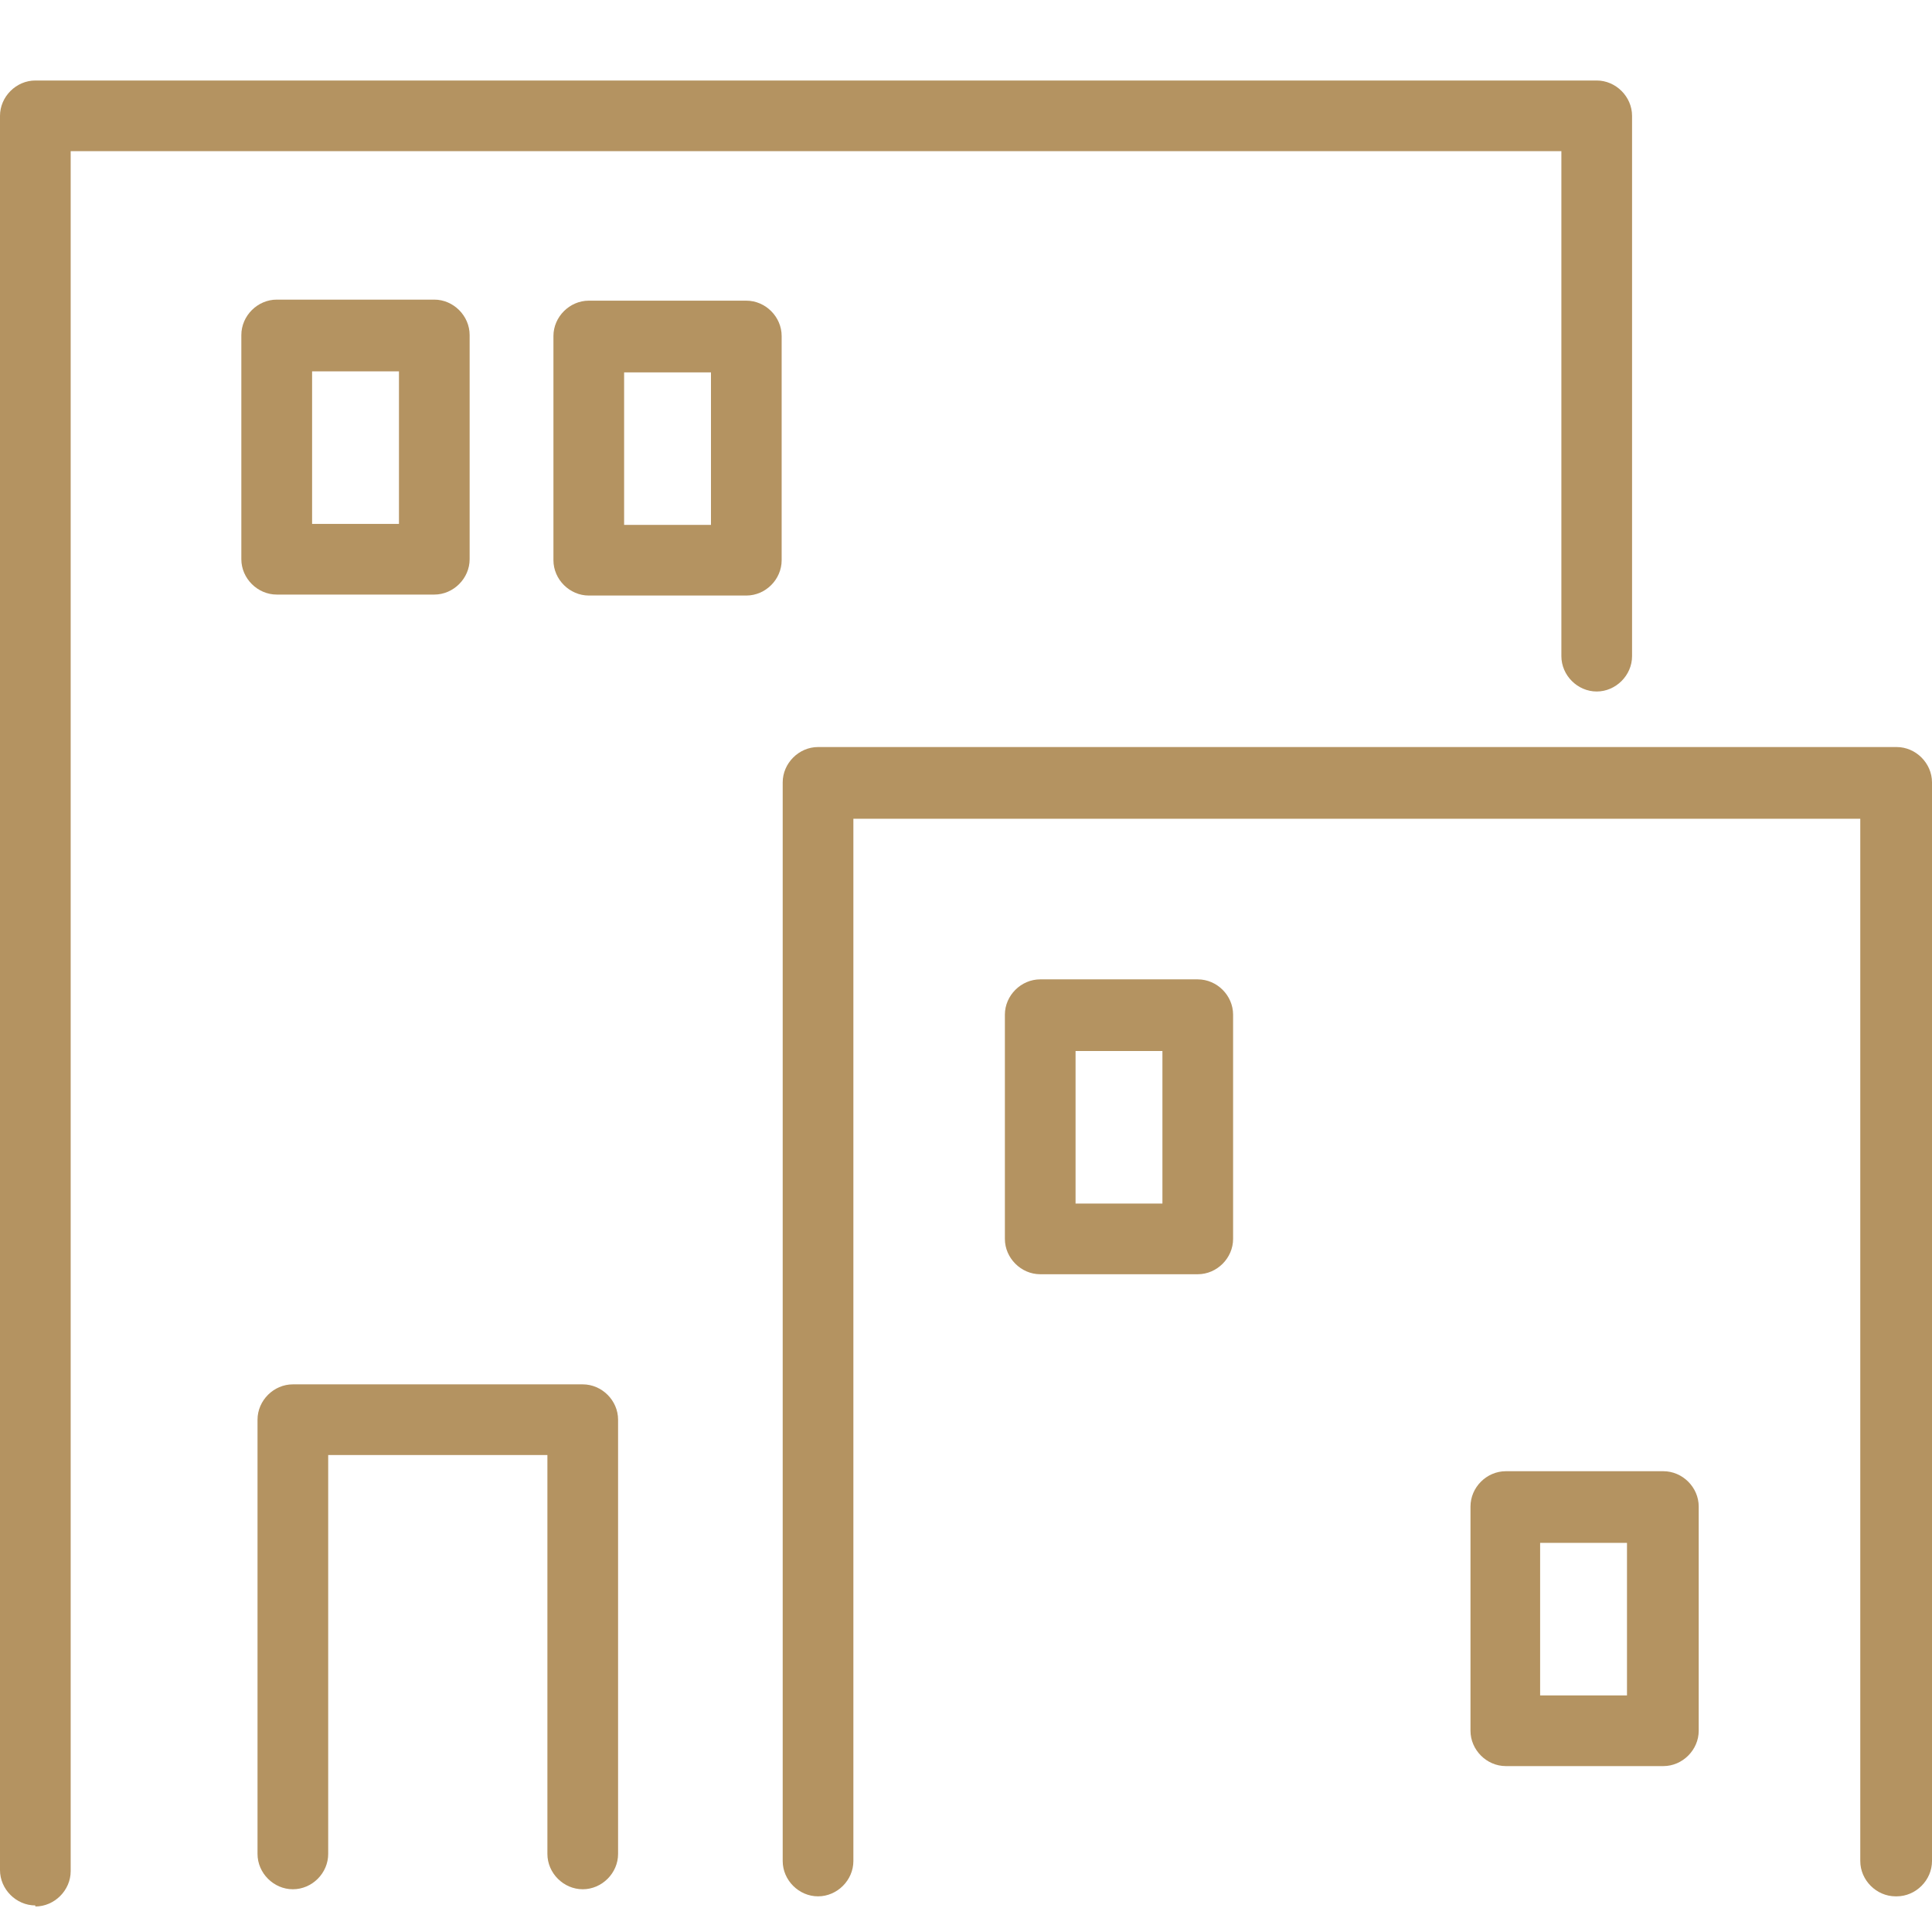
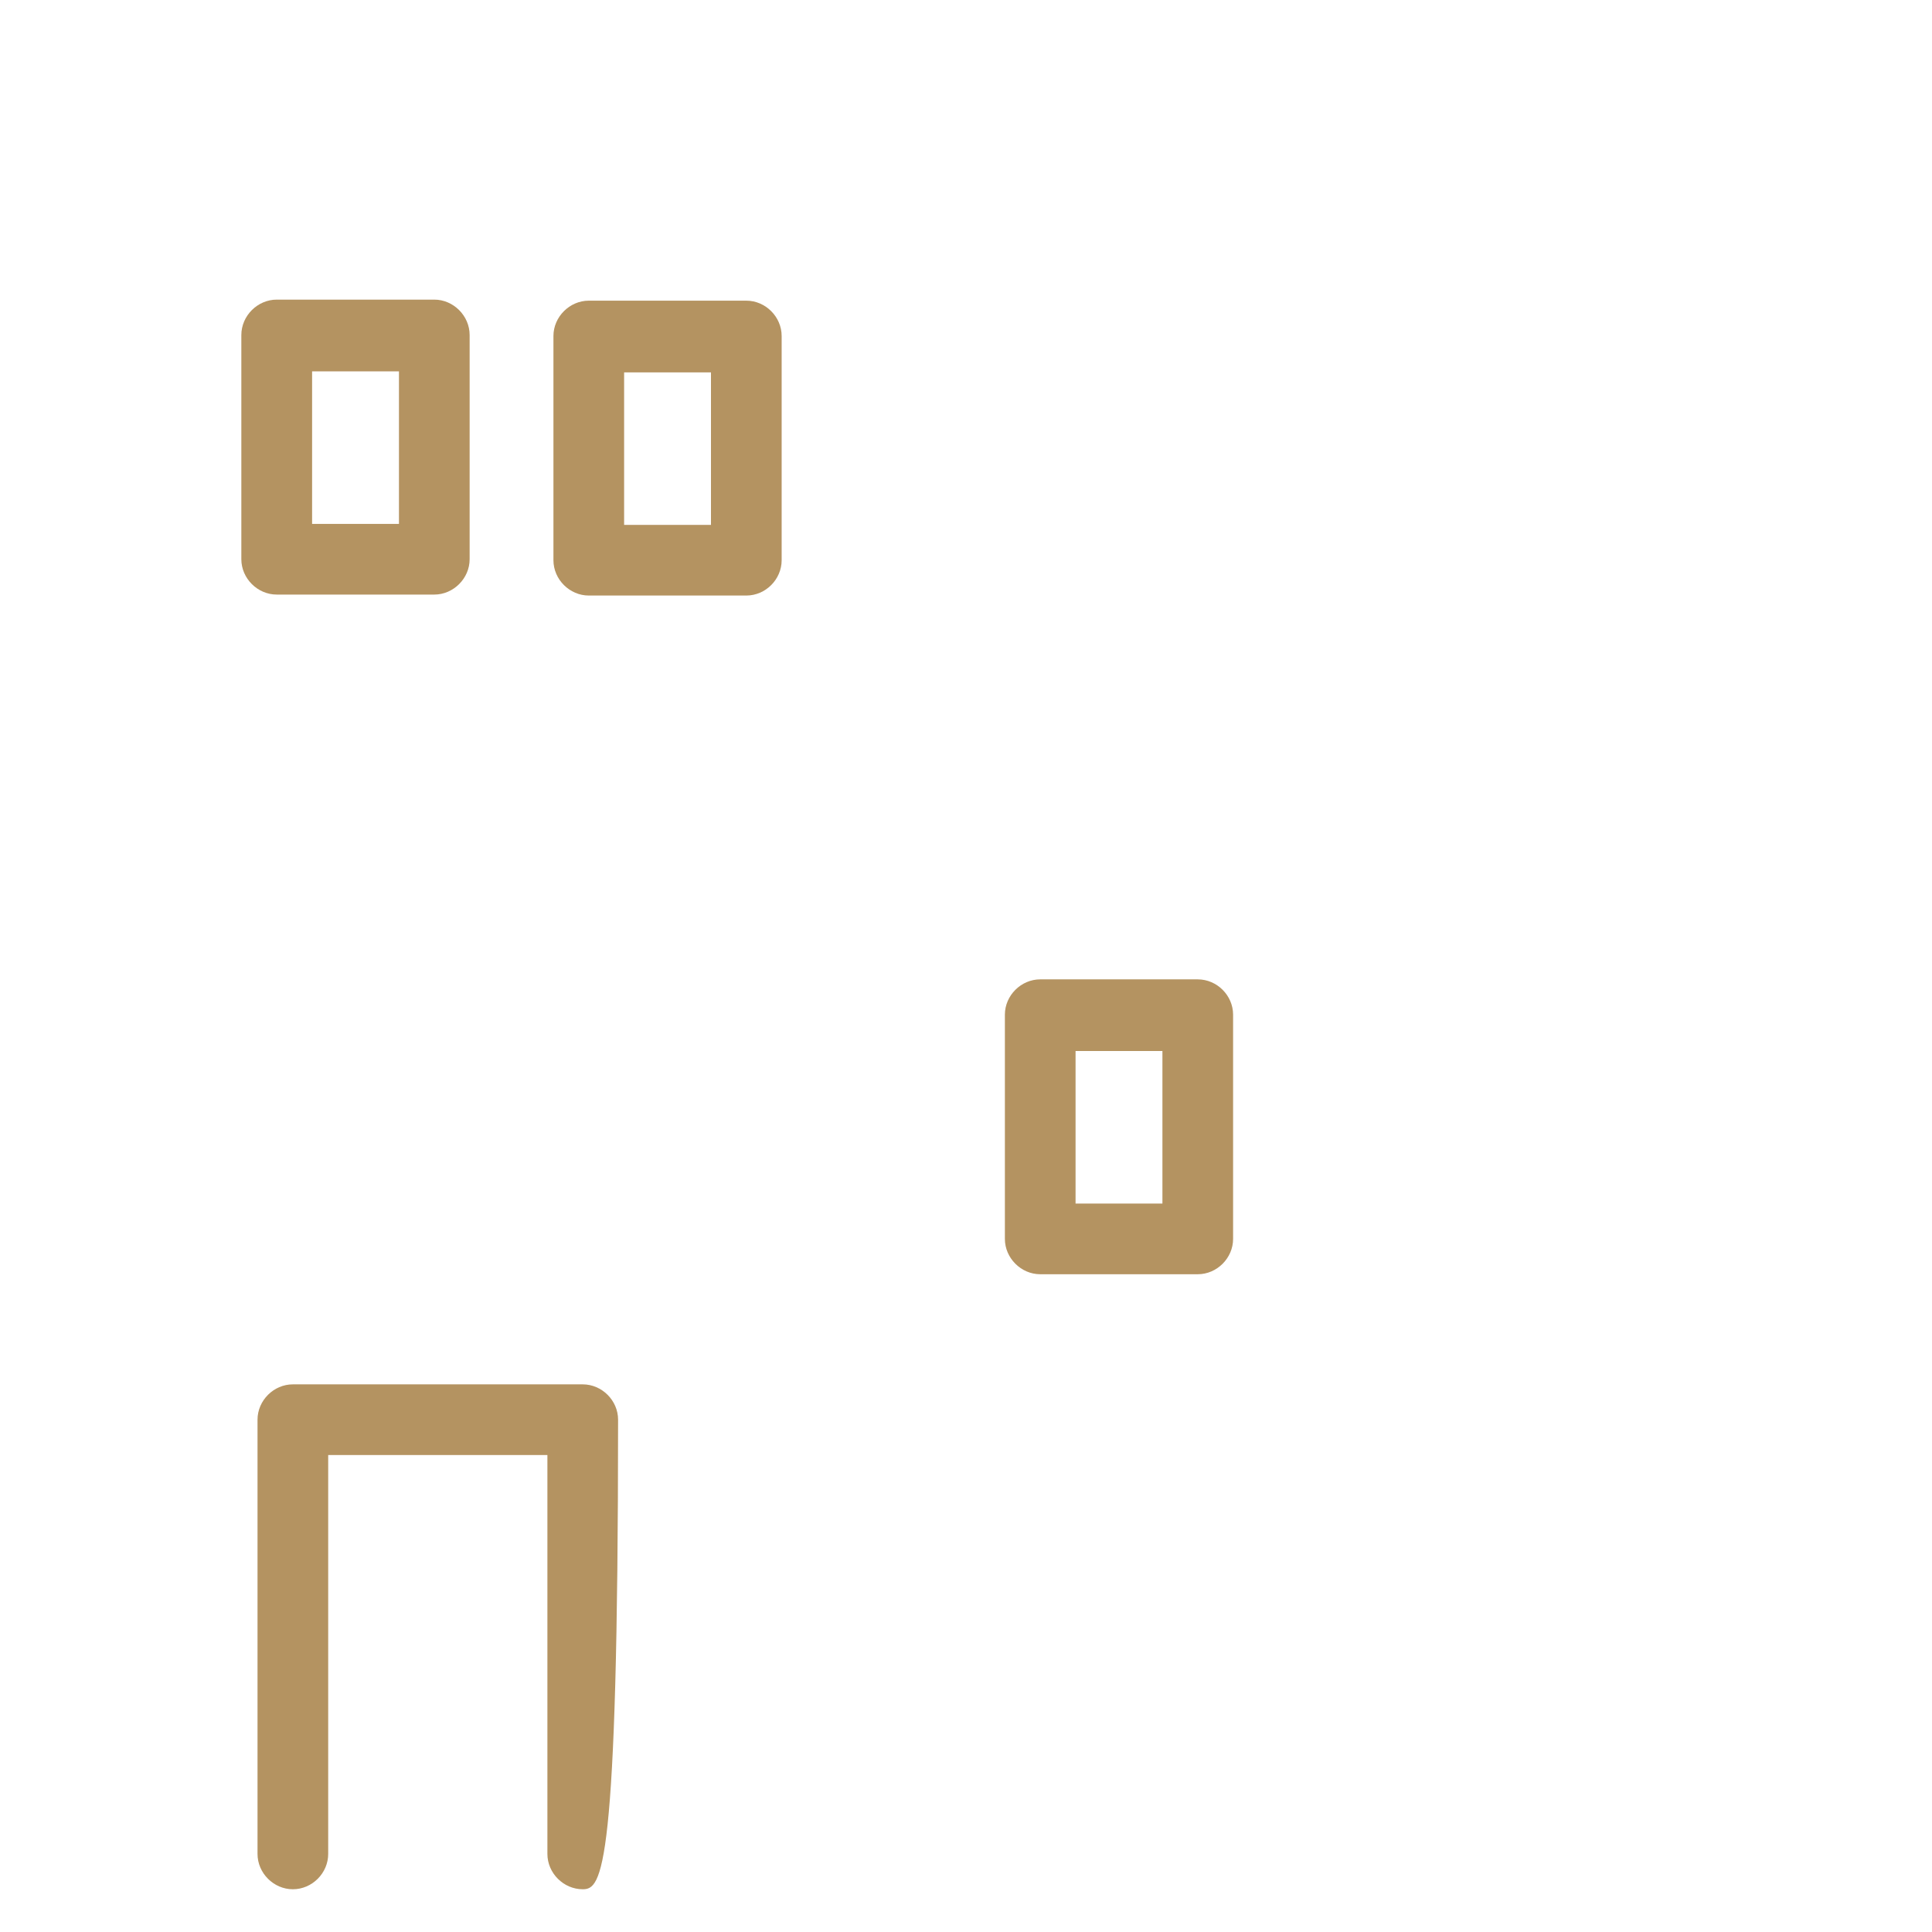
<svg xmlns="http://www.w3.org/2000/svg" width="24" height="24" viewBox="0 0 24 24" fill="none">
-   <path d="M0.439 23.67C0.201 23.67 0 23.469 0 23.231V1.439C0 1.201 0.201 1 0.439 1H19.835C20.073 1 20.274 1.201 20.274 1.439V8.151C20.274 8.389 20.073 8.59 19.835 8.59C19.596 8.59 19.396 8.389 19.396 8.151V1.878H0.878V23.244C0.878 23.482 0.677 23.683 0.439 23.683V23.67Z" fill="#B49361" />
-   <path d="M23.548 23.557C23.31 23.557 23.109 23.357 23.109 23.118V10.171H10.601V23.118C10.601 23.357 10.4 23.557 10.162 23.557C9.924 23.557 9.723 23.357 9.723 23.118V9.719C9.723 9.481 9.924 9.28 10.162 9.28H23.561C23.799 9.28 24 9.481 24 9.719V23.118C24 23.357 23.799 23.557 23.561 23.557H23.548Z" fill="#B49361" />
  <path d="M5.395 7.386H3.438C3.199 7.386 2.998 7.185 2.998 6.947V4.162C2.998 3.923 3.199 3.722 3.438 3.722H5.395C5.633 3.722 5.834 3.923 5.834 4.162V6.947C5.834 7.185 5.633 7.386 5.395 7.386ZM3.877 6.508H4.956V4.613H3.877V6.508Z" fill="#B49361" />
  <path d="M14.879 15.829H12.922C12.684 15.829 12.483 15.628 12.483 15.39V12.605C12.483 12.366 12.684 12.166 12.922 12.166H14.879C15.118 12.166 15.318 12.366 15.318 12.605V15.39C15.318 15.628 15.118 15.829 14.879 15.829ZM13.361 14.951H14.44V13.056H13.361V14.951Z" fill="#B49361" />
  <path d="M9.271 7.398H7.314C7.076 7.398 6.875 7.198 6.875 6.959V4.174C6.875 3.936 7.076 3.735 7.314 3.735H9.271C9.51 3.735 9.71 3.936 9.71 4.174V6.959C9.71 7.198 9.51 7.398 9.271 7.398ZM7.753 6.52H8.832V4.626H7.753V6.52Z" fill="#B49361" />
-   <path d="M20.663 21.939H18.706C18.467 21.939 18.267 21.738 18.267 21.5V18.715C18.267 18.476 18.467 18.276 18.706 18.276H20.663C20.901 18.276 21.102 18.476 21.102 18.715V21.5C21.102 21.738 20.901 21.939 20.663 21.939ZM19.132 21.061H20.211V19.166H19.132V21.061Z" fill="#B49361" />
-   <path d="M7.239 23.469C7.001 23.469 6.8 23.269 6.8 23.03V18.075H4.077V23.03C4.077 23.269 3.877 23.469 3.638 23.469C3.4 23.469 3.199 23.269 3.199 23.03V17.636C3.199 17.397 3.4 17.197 3.638 17.197H7.239C7.477 17.197 7.678 17.397 7.678 17.636V23.03C7.678 23.269 7.477 23.469 7.239 23.469Z" fill="#B49361" />
+   <path d="M7.239 23.469C7.001 23.469 6.8 23.269 6.8 23.03V18.075H4.077V23.03C4.077 23.269 3.877 23.469 3.638 23.469C3.4 23.469 3.199 23.269 3.199 23.03V17.636C3.199 17.397 3.4 17.197 3.638 17.197H7.239C7.477 17.197 7.678 17.397 7.678 17.636C7.678 23.269 7.477 23.469 7.239 23.469Z" fill="#B49361" />
</svg>